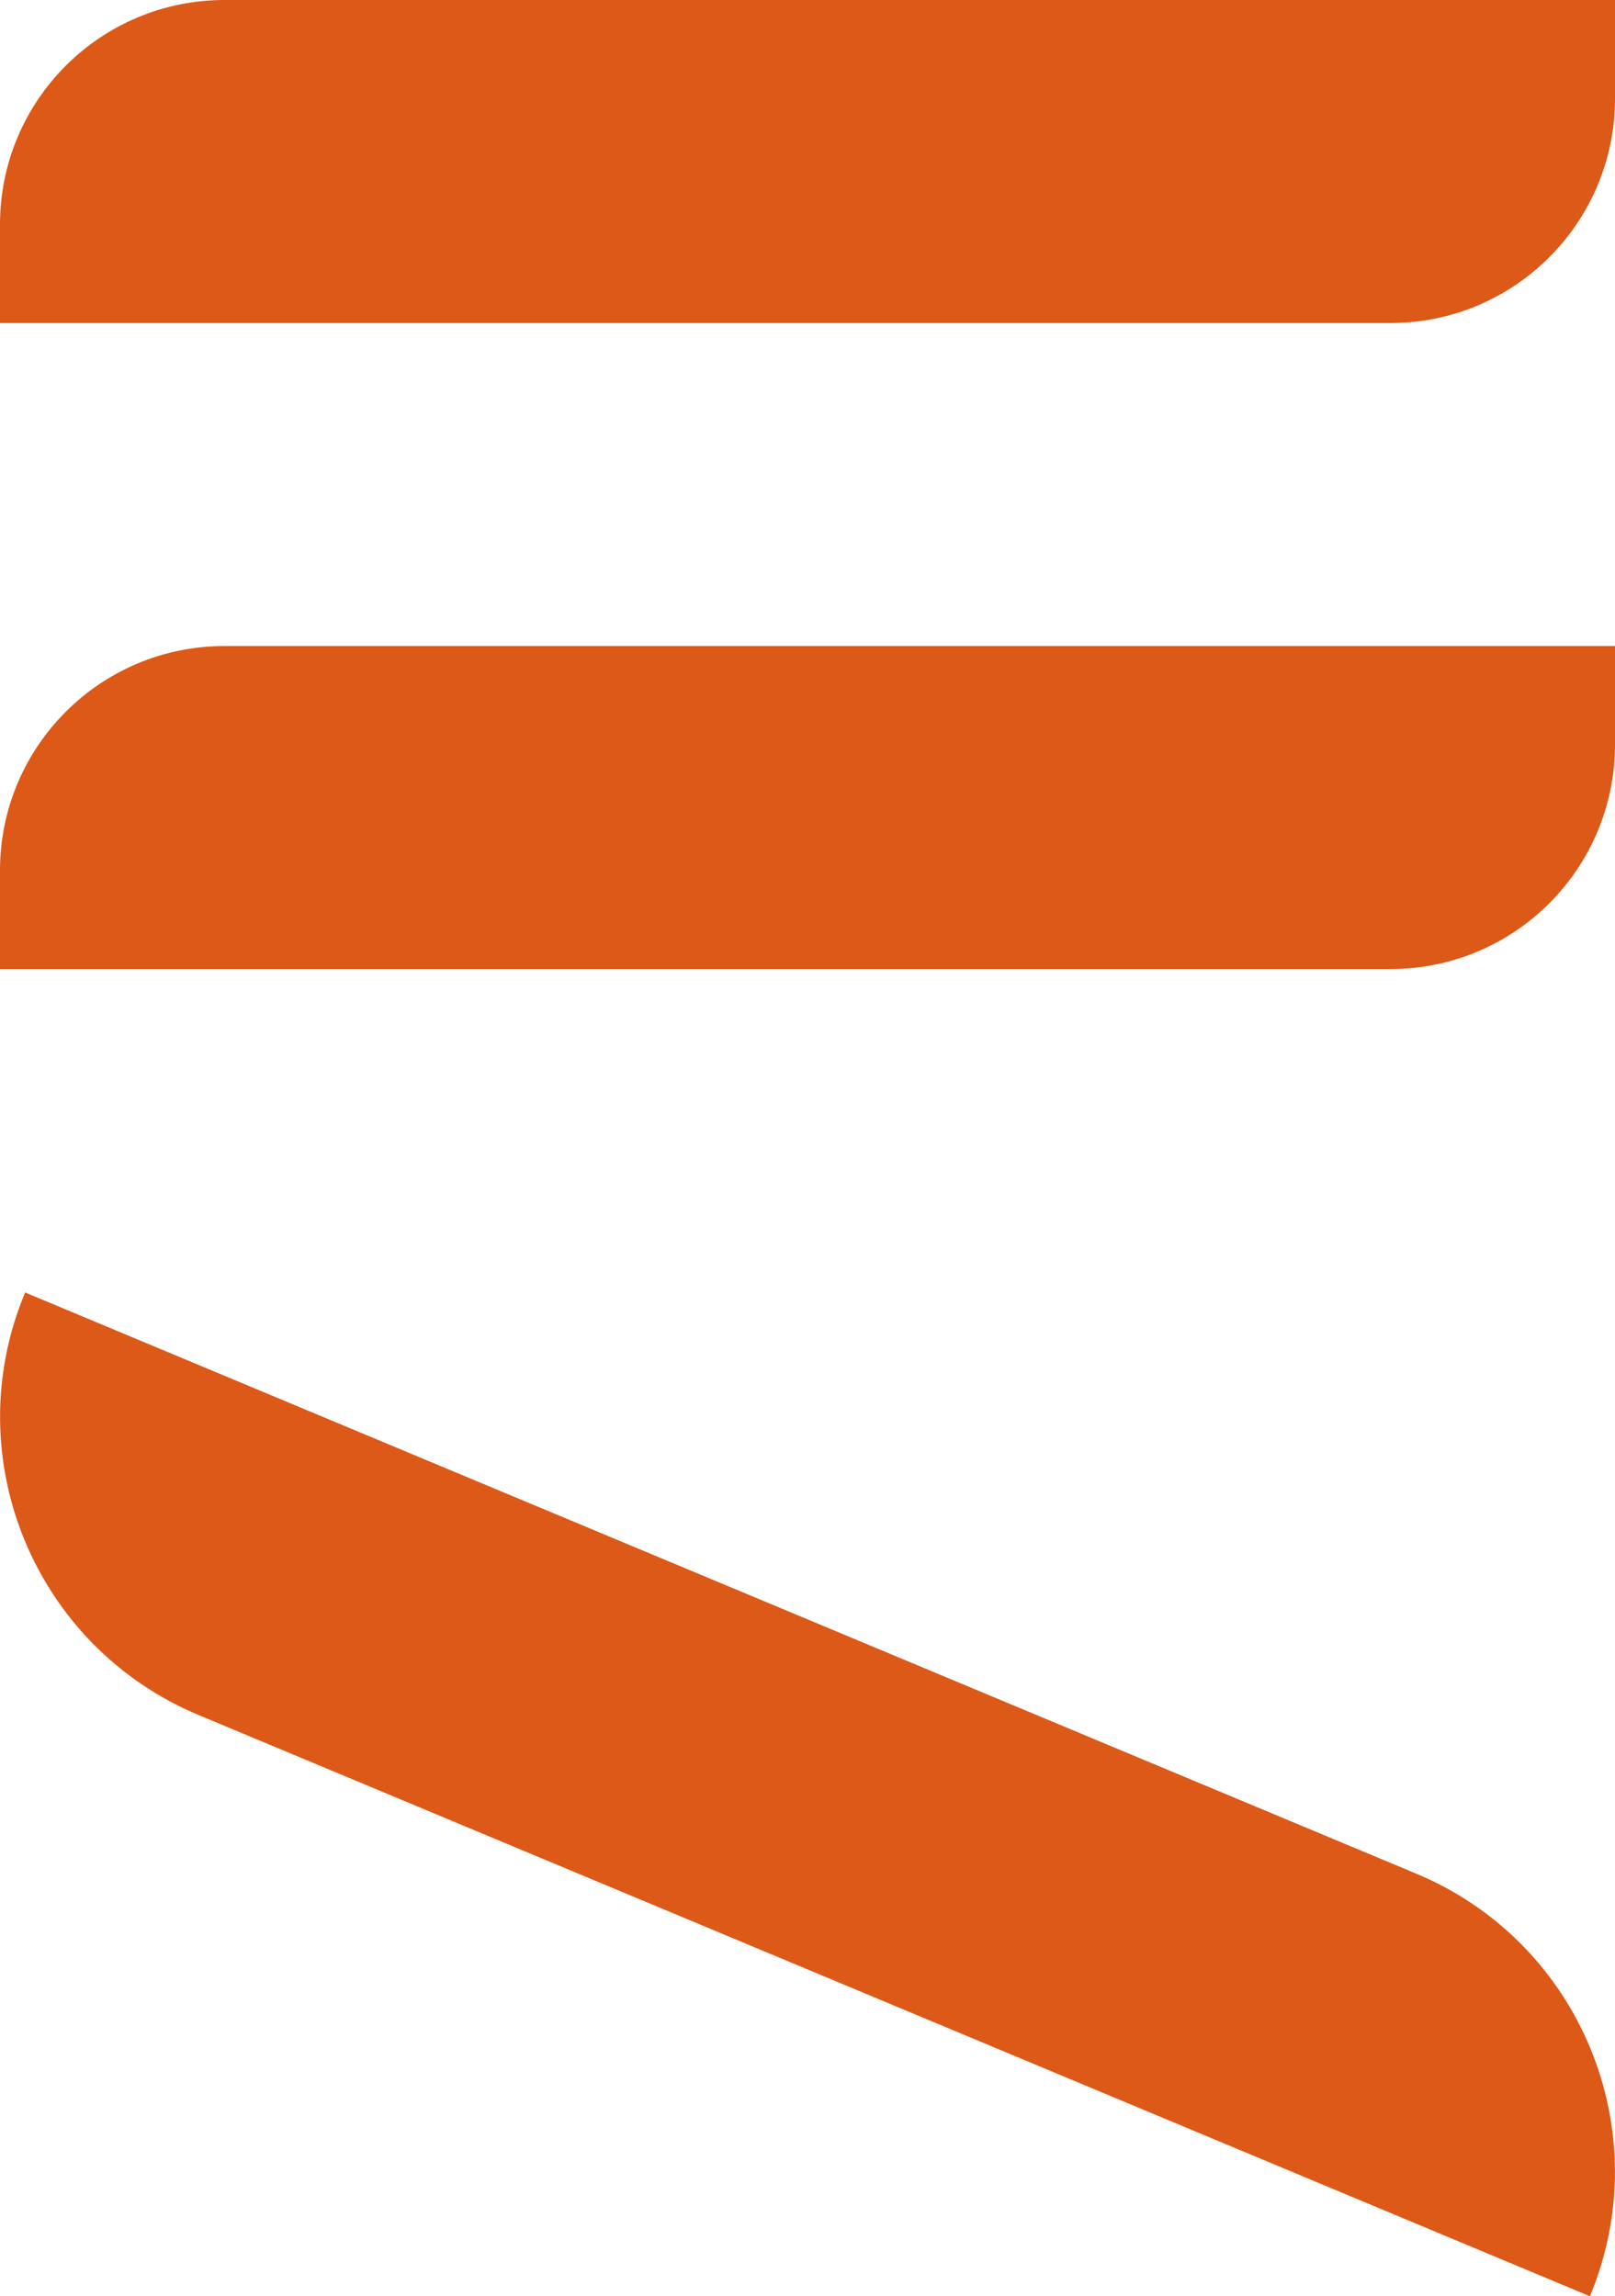
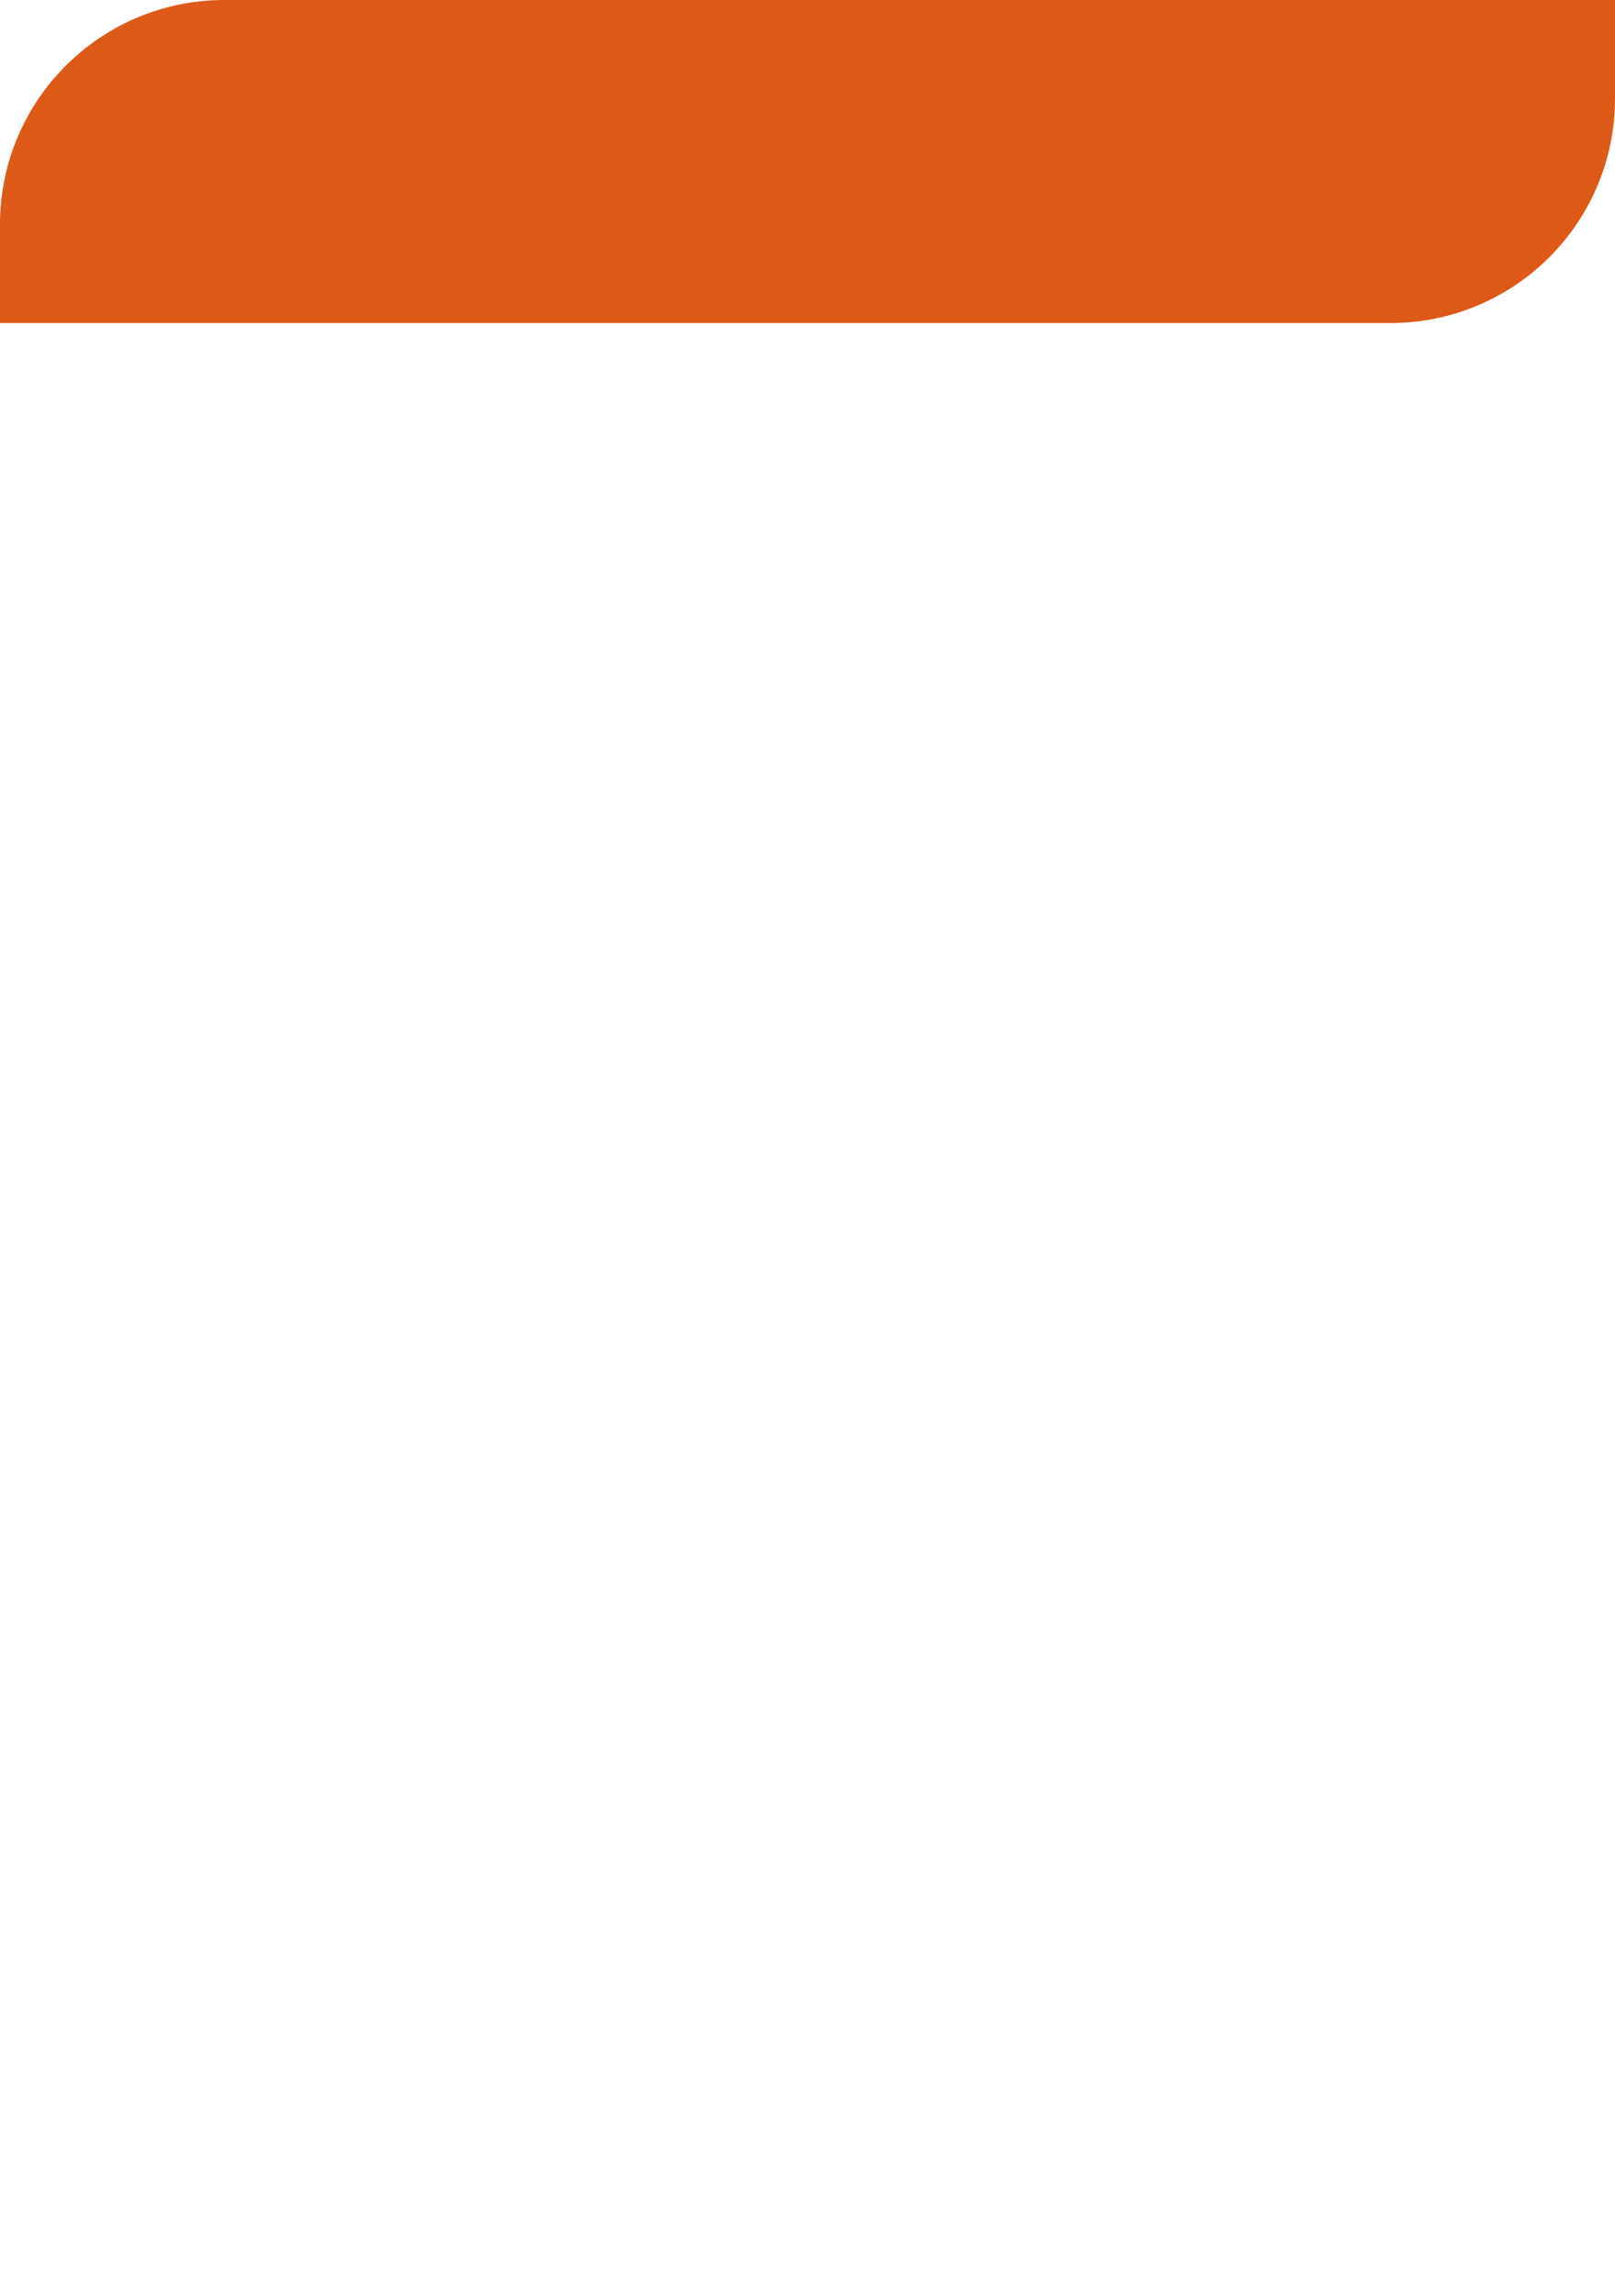
<svg xmlns="http://www.w3.org/2000/svg" version="1.1" x="0px" y="0px" viewBox="0 0 1439.02 2045.95" style="enable-background:new 0 0 1439.02 2045.95;" xml:space="preserve">
  <style type="text/css">
	.st2{fill:#DD5917;}
</style>
  <g id="logo">
    <g>
      <path class="st2" d="M1239.02,287.8H0V200C0,89.54,89.54,0,200,0l1239.02,0v87.8C1439.02,198.26,1349.48,287.8,1239.02,287.8z" />
-       <path class="st2" d="M1239.02,863.41H0v-87.8c0-110.46,89.54-200,200-200h1239.02v87.8    C1439.02,773.87,1349.48,863.41,1239.02,863.41z" />
      <g>
-         <path class="st2" d="M1416.65,2045.95L177,1528.08c-146.67-61.27-215.89-229.84-154.62-376.5l1239.65,517.87     C1408.69,1730.72,1477.92,1899.28,1416.65,2045.95z" />
-       </g>
+         </g>
    </g>
  </g>
</svg>